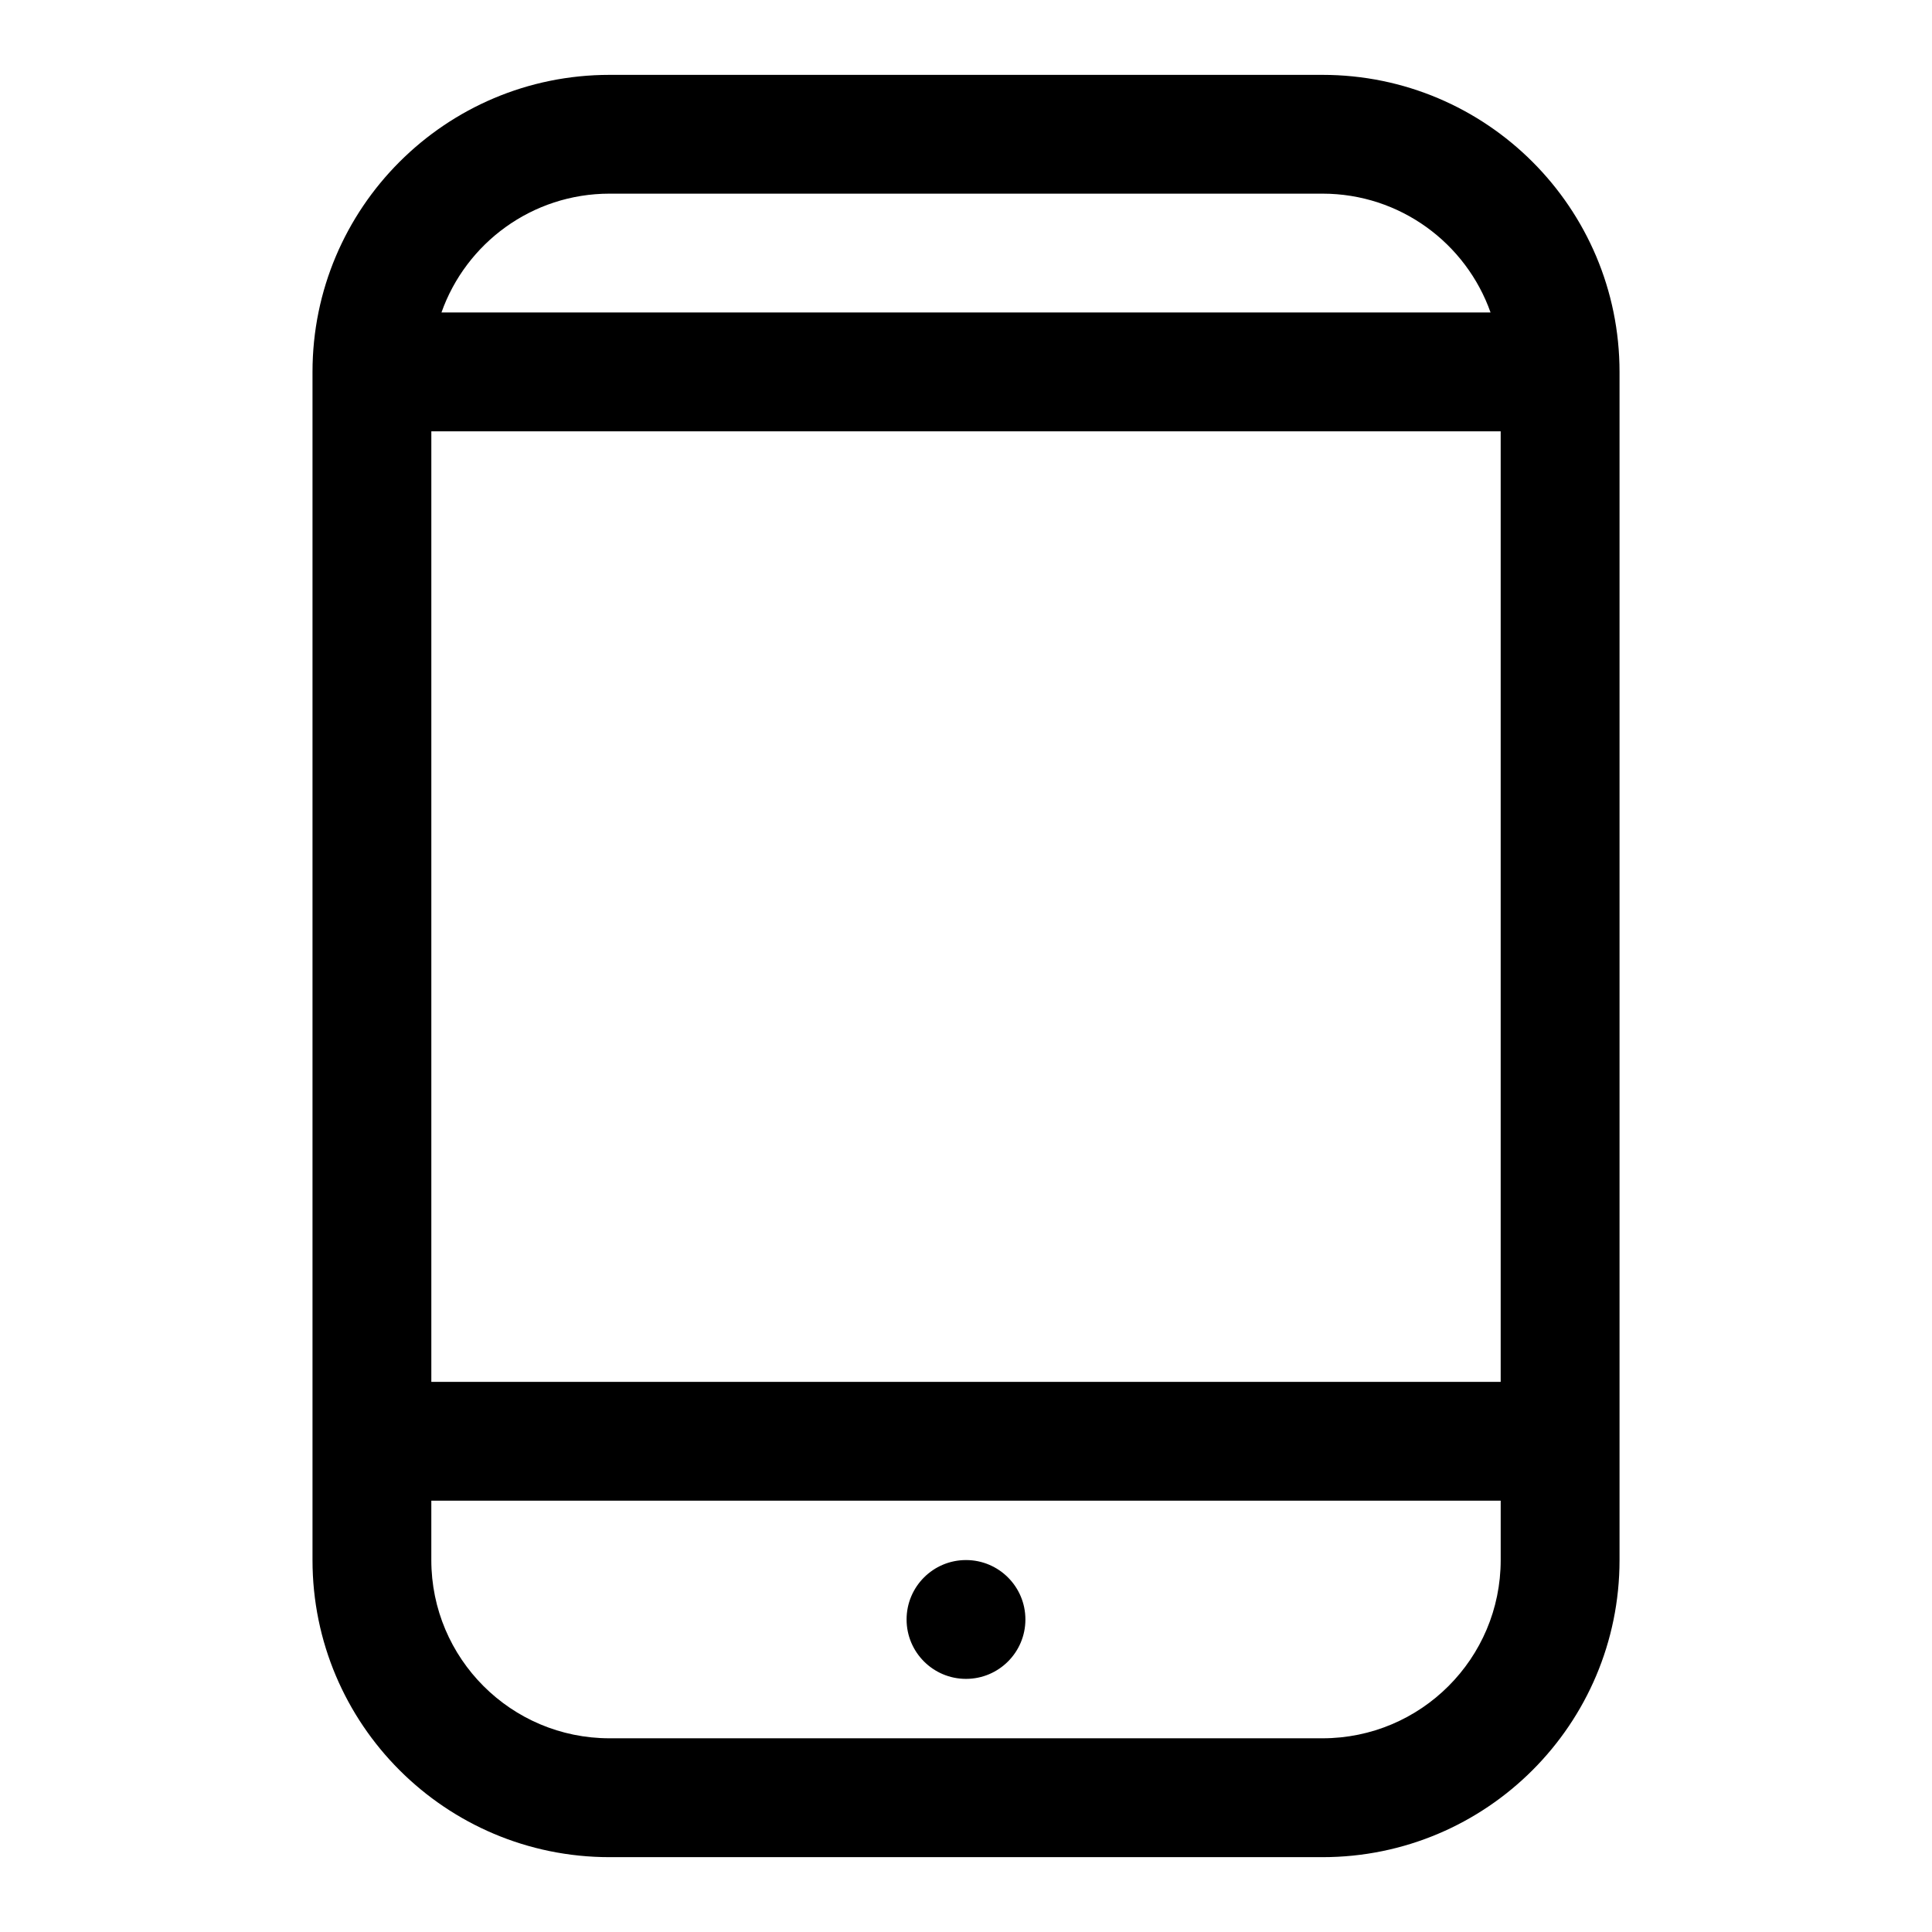
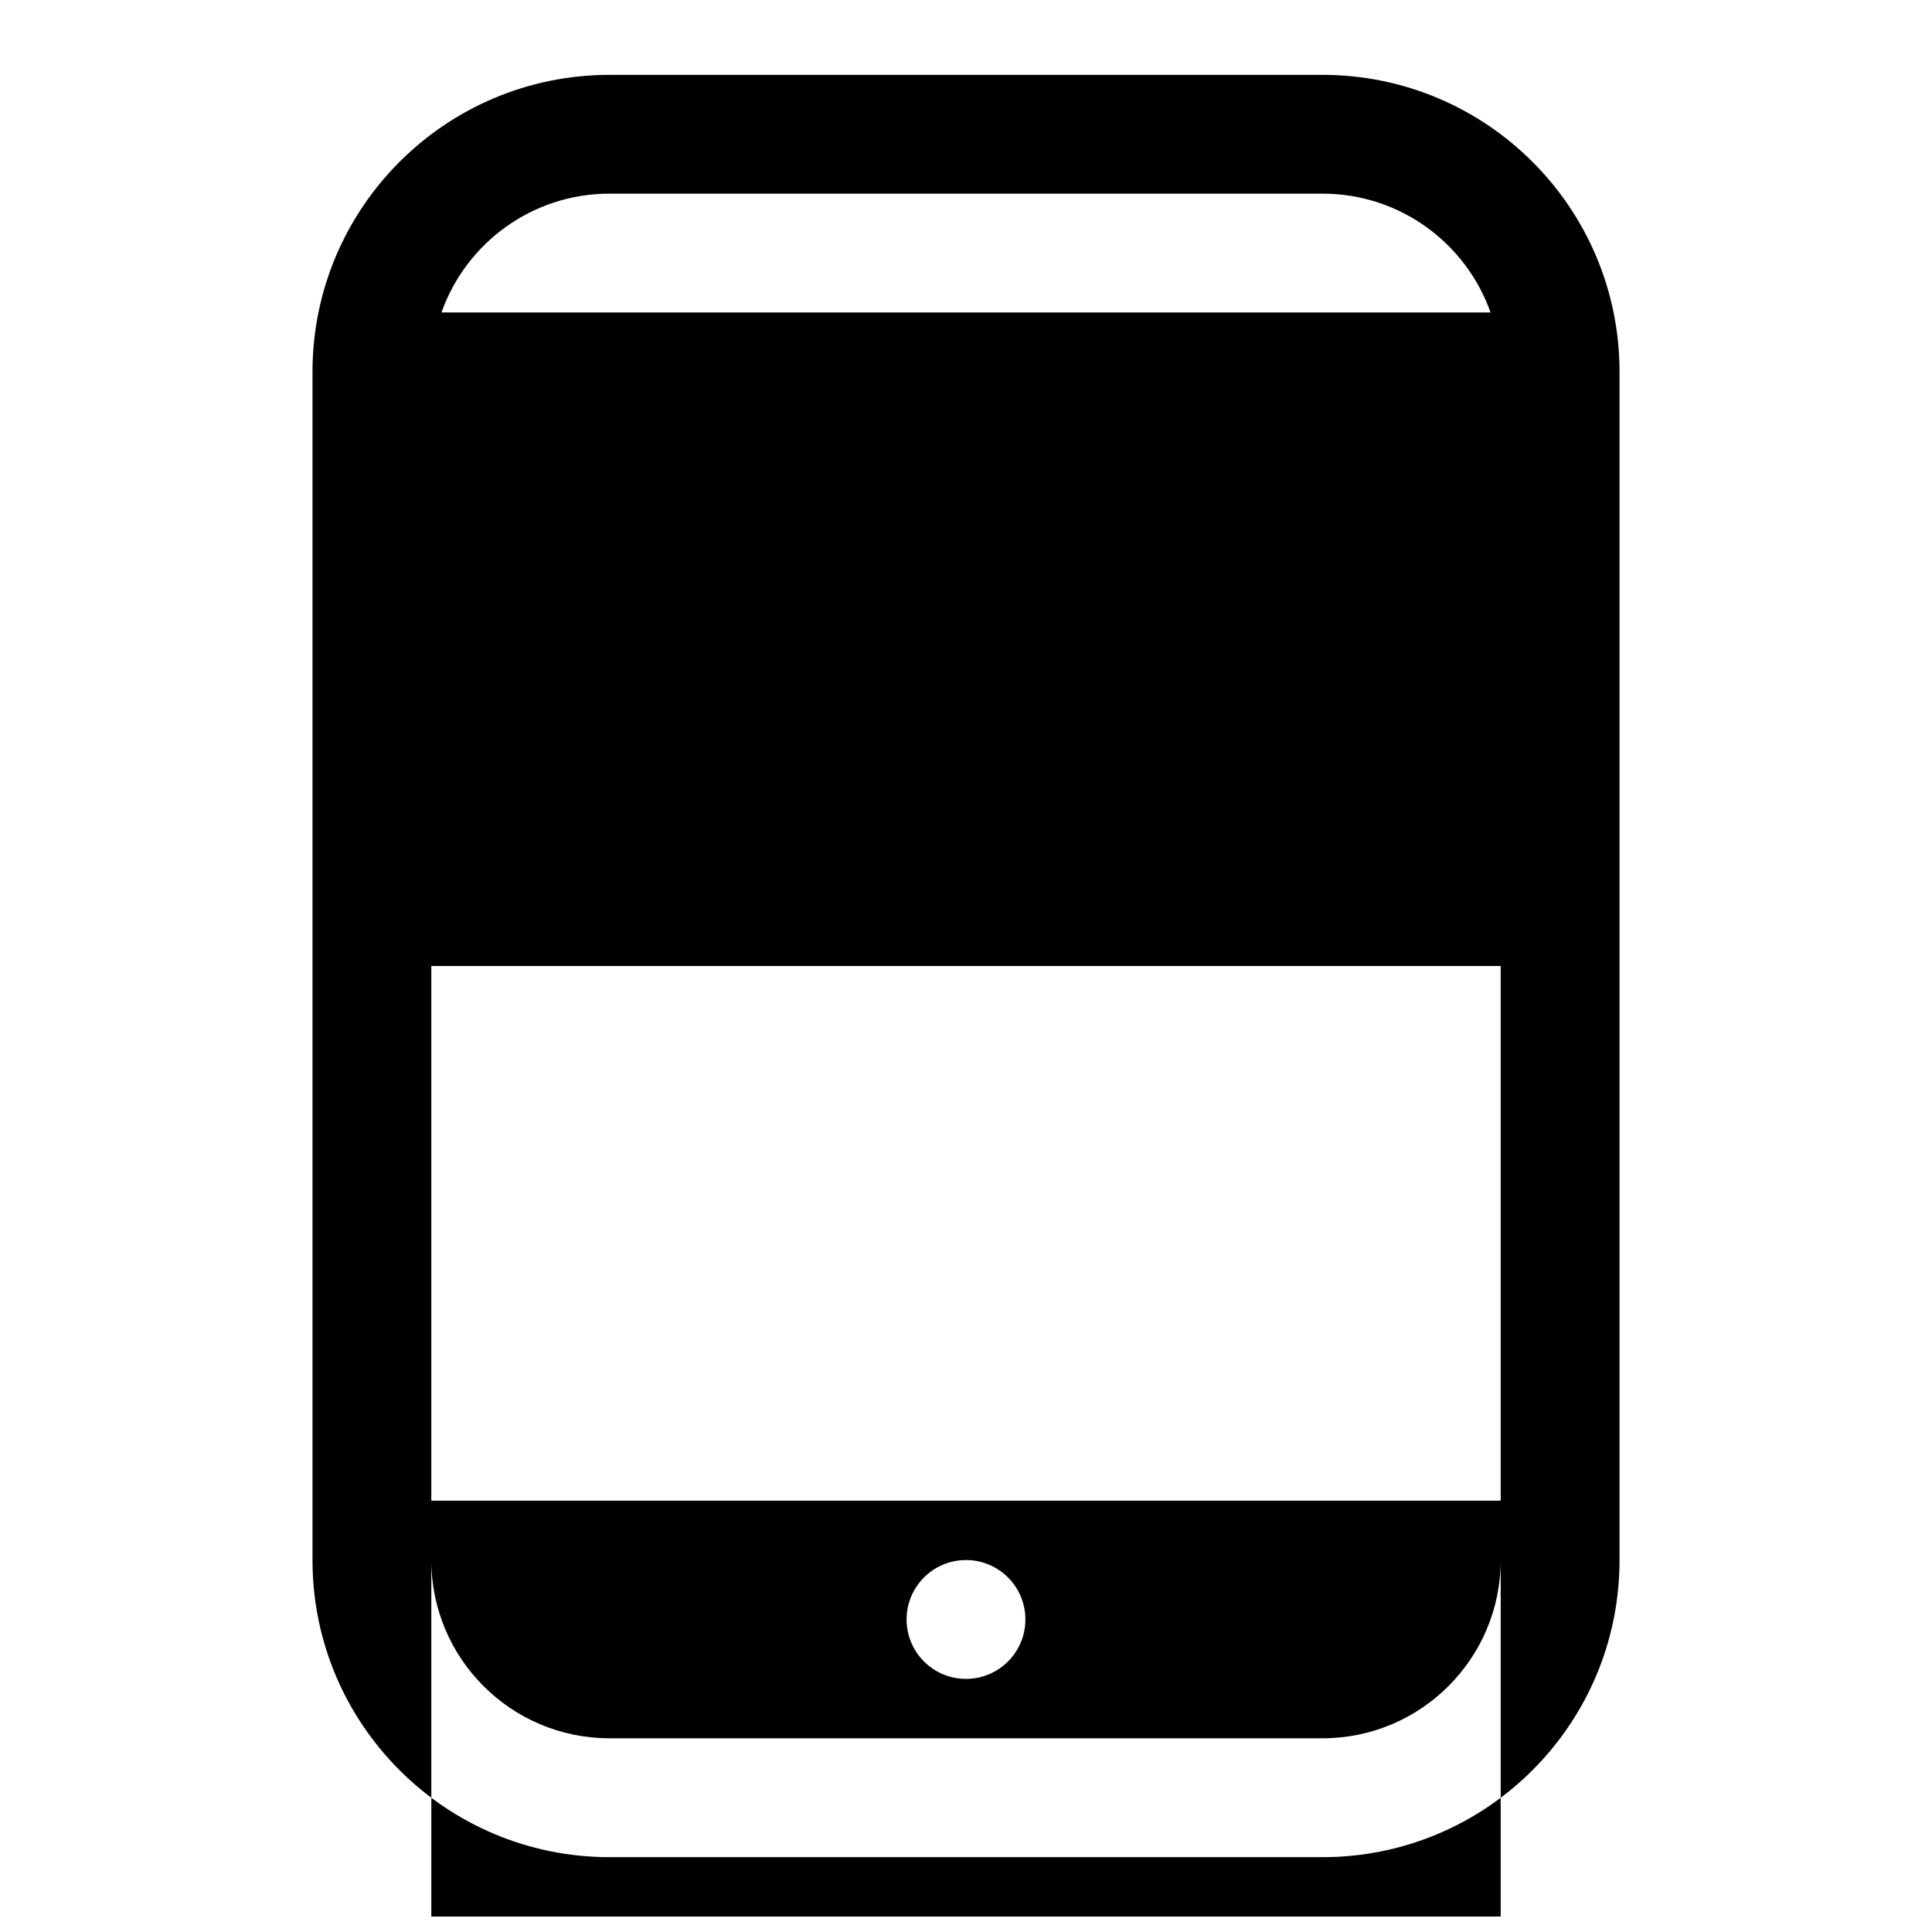
<svg xmlns="http://www.w3.org/2000/svg" fill="#000000" width="800px" height="800px" version="1.1" viewBox="144 144 512 512">
-   <path d="m305.54 163.84c-43.477 0-78.723 35.246-78.723 78.723v314.88c0 43.477 35.246 78.723 78.723 78.723h188.93c43.477 0 78.723-35.246 78.723-78.723v-314.88c0-43.477-35.246-78.723-78.723-78.723zm-47.234 236.16v-141.7h283.39v251.91h-283.39zm47.234-204.68c-20.566 0-38.062 13.145-44.547 31.488h278.02c-6.484-18.344-23.98-31.488-44.547-31.488zm236.16 346.37v15.742c0 26.086-21.148 47.234-47.234 47.234h-188.93c-26.086 0-47.234-21.148-47.234-47.234v-15.742zm-141.7 47.23c8.695 0 15.742-7.047 15.742-15.742 0-8.695-7.047-15.746-15.742-15.746s-15.746 7.051-15.746 15.746c0 8.695 7.051 15.742 15.746 15.742z" fill-rule="evenodd" />
+   <path d="m305.54 163.84c-43.477 0-78.723 35.246-78.723 78.723v314.88c0 43.477 35.246 78.723 78.723 78.723h188.93c43.477 0 78.723-35.246 78.723-78.723v-314.88c0-43.477-35.246-78.723-78.723-78.723zm-47.234 236.16h283.39v251.91h-283.39zm47.234-204.68c-20.566 0-38.062 13.145-44.547 31.488h278.02c-6.484-18.344-23.98-31.488-44.547-31.488zm236.16 346.37v15.742c0 26.086-21.148 47.234-47.234 47.234h-188.93c-26.086 0-47.234-21.148-47.234-47.234v-15.742zm-141.7 47.23c8.695 0 15.742-7.047 15.742-15.742 0-8.695-7.047-15.746-15.742-15.746s-15.746 7.051-15.746 15.746c0 8.695 7.051 15.742 15.746 15.742z" fill-rule="evenodd" />
</svg>